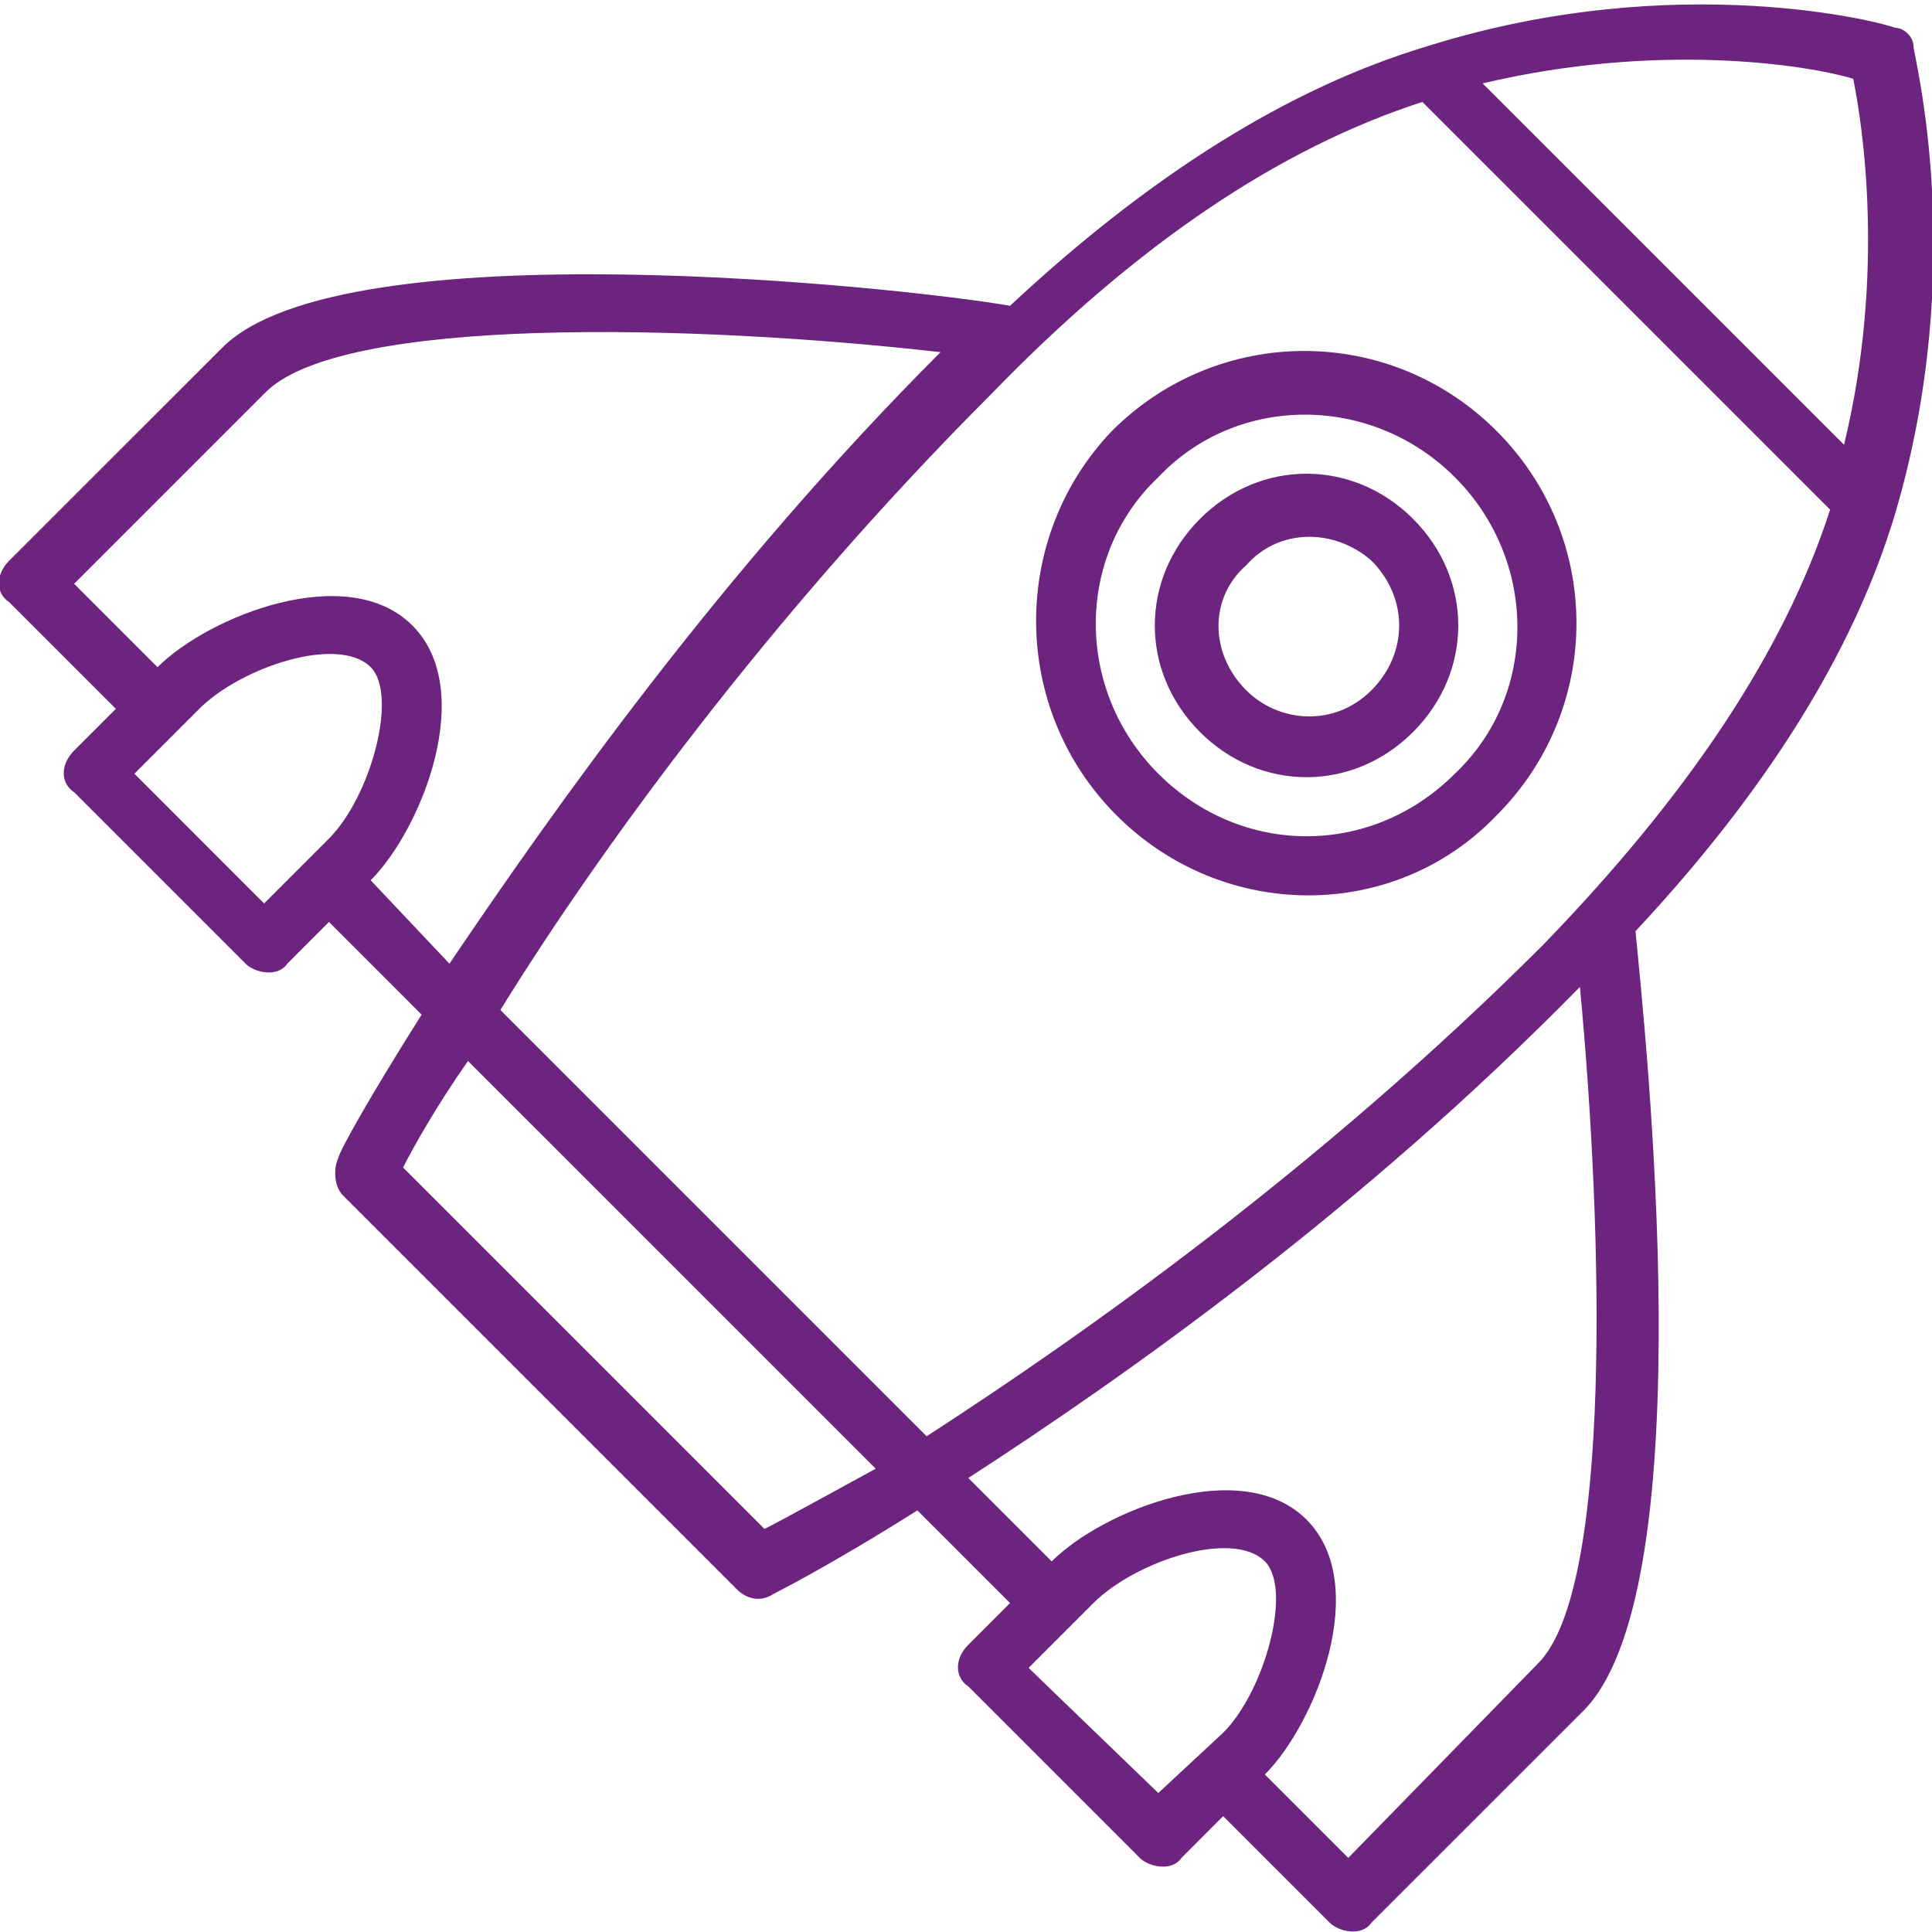
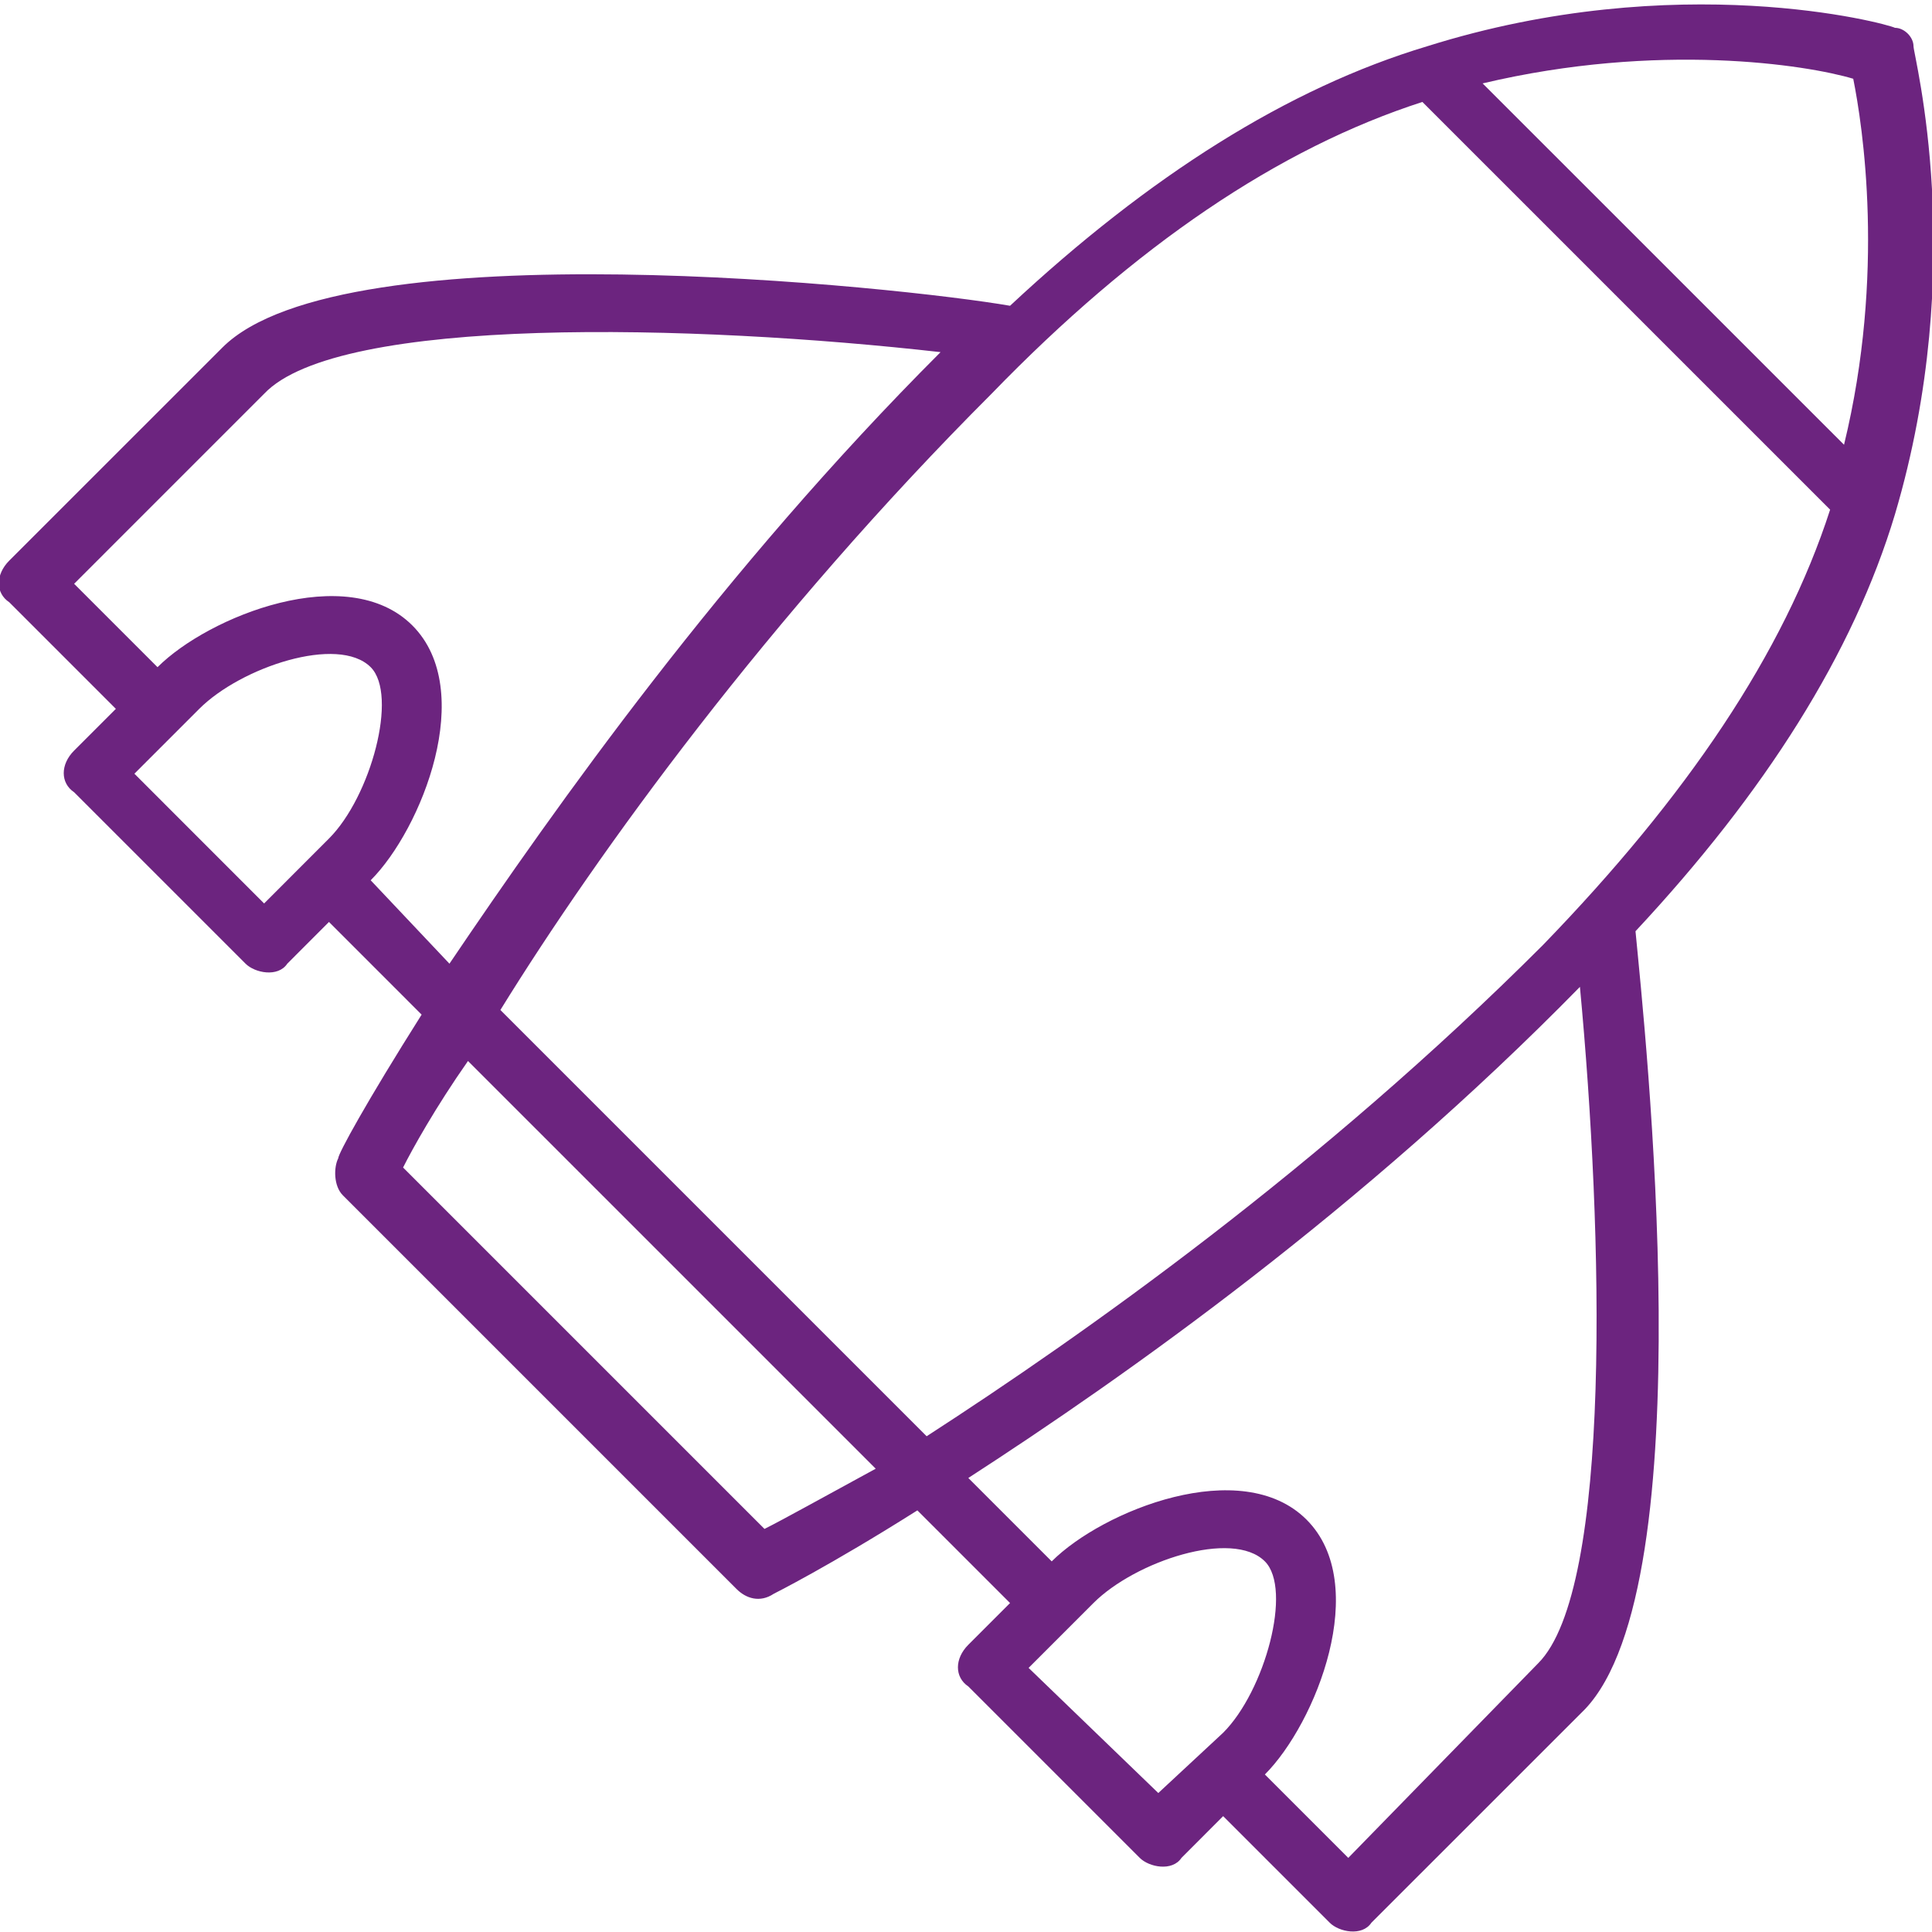
<svg xmlns="http://www.w3.org/2000/svg" width="30" height="30" viewBox="0 0 30 30" fill="none">
-   <path d="M17.339 12.662C18.994 14.317 21.656 14.317 23.238 12.662C24.893 11.007 24.893 8.345 23.238 6.691C21.584 5.036 18.922 5.036 17.267 6.691C15.684 8.345 15.684 11.007 17.339 12.662ZM22.591 7.41C23.886 8.705 23.886 10.791 22.591 12.014C21.296 13.309 19.282 13.309 17.986 12.014C16.692 10.72 16.692 8.633 17.986 7.41C19.209 6.115 21.296 6.115 22.591 7.41Z" fill="#6C247F" />
-   <path d="M18.633 11.367C19.568 12.302 21.007 12.302 21.942 11.367C22.878 10.431 22.878 8.993 21.942 8.057C21.007 7.122 19.568 7.122 18.633 8.057C17.698 8.993 17.698 10.431 18.633 11.367ZM21.295 8.705C21.87 9.28 21.87 10.144 21.295 10.719C20.719 11.295 19.856 11.223 19.352 10.719C18.777 10.144 18.777 9.28 19.352 8.777C19.856 8.201 20.719 8.201 21.295 8.705Z" fill="#6C247F" />
  <path d="M25.396 14.46C27.41 12.302 28.777 10.144 29.425 7.986C30.576 4.101 29.713 0.863 29.713 0.719C29.713 0.575 29.569 0.432 29.425 0.432C29.281 0.36 26.044 -0.504 22.159 0.719C20 1.367 17.842 2.734 15.684 4.748C14.029 4.46 5.324 3.525 3.454 5.396L0.144 8.705C-0.072 8.921 -0.072 9.209 0.144 9.352L1.799 11.007L1.151 11.655C0.936 11.87 0.936 12.158 1.151 12.302L3.813 14.964C3.957 15.108 4.317 15.18 4.461 14.964L5.108 14.316L6.547 15.755C5.684 17.122 5.252 17.914 5.252 17.986C5.18 18.129 5.18 18.417 5.324 18.561L11.439 24.676C11.583 24.82 11.799 24.892 12.015 24.748C12.015 24.748 12.878 24.317 14.245 23.453L15.684 24.892L15.036 25.54C14.821 25.755 14.821 26.043 15.036 26.187L17.698 28.849C17.842 28.993 18.202 29.065 18.346 28.849L18.993 28.201L20.648 29.856C20.792 30 21.151 30.072 21.295 29.856L24.605 26.547C26.475 24.604 25.54 15.971 25.396 14.46ZM28.777 1.223C28.921 1.942 29.281 4.245 28.634 6.906L23.022 1.295C25.756 0.647 28.058 1.007 28.777 1.223ZM22.087 1.583L28.418 7.914C27.698 10.144 26.188 12.374 23.957 14.676C20.504 18.129 16.835 20.719 14.389 22.302L7.77 15.683C9.281 13.237 11.943 9.568 15.396 6.115C17.626 3.813 19.857 2.302 22.087 1.583ZM4.101 14.029L2.087 12.014L3.094 11.007C3.741 10.36 5.252 9.856 5.756 10.36C6.187 10.791 5.756 12.374 5.108 13.021L4.101 14.029ZM5.756 13.669C6.547 12.878 7.41 10.719 6.403 9.712C5.396 8.705 3.238 9.568 2.446 10.36L1.151 9.065L4.101 6.115C5.252 4.892 10.792 5.036 14.605 5.468C11.223 8.849 8.633 12.518 6.979 14.964L5.756 13.669ZM11.871 23.741L6.259 18.129C6.403 17.842 6.763 17.194 7.267 16.475L13.598 22.806C12.806 23.237 12.159 23.597 11.871 23.741ZM17.986 27.842L15.972 25.899L16.979 24.892C17.626 24.245 19.137 23.741 19.641 24.245C20.072 24.676 19.641 26.259 18.993 26.906L17.986 27.842ZM20.936 28.849L19.641 27.554C20.432 26.762 21.295 24.604 20.288 23.597C19.281 22.59 17.123 23.453 16.331 24.245L15.036 22.95C17.482 21.367 21.151 18.777 24.533 15.324C24.892 19.137 25.036 24.676 23.885 25.827L20.936 28.849Z" fill="#6C247F" />
</svg>